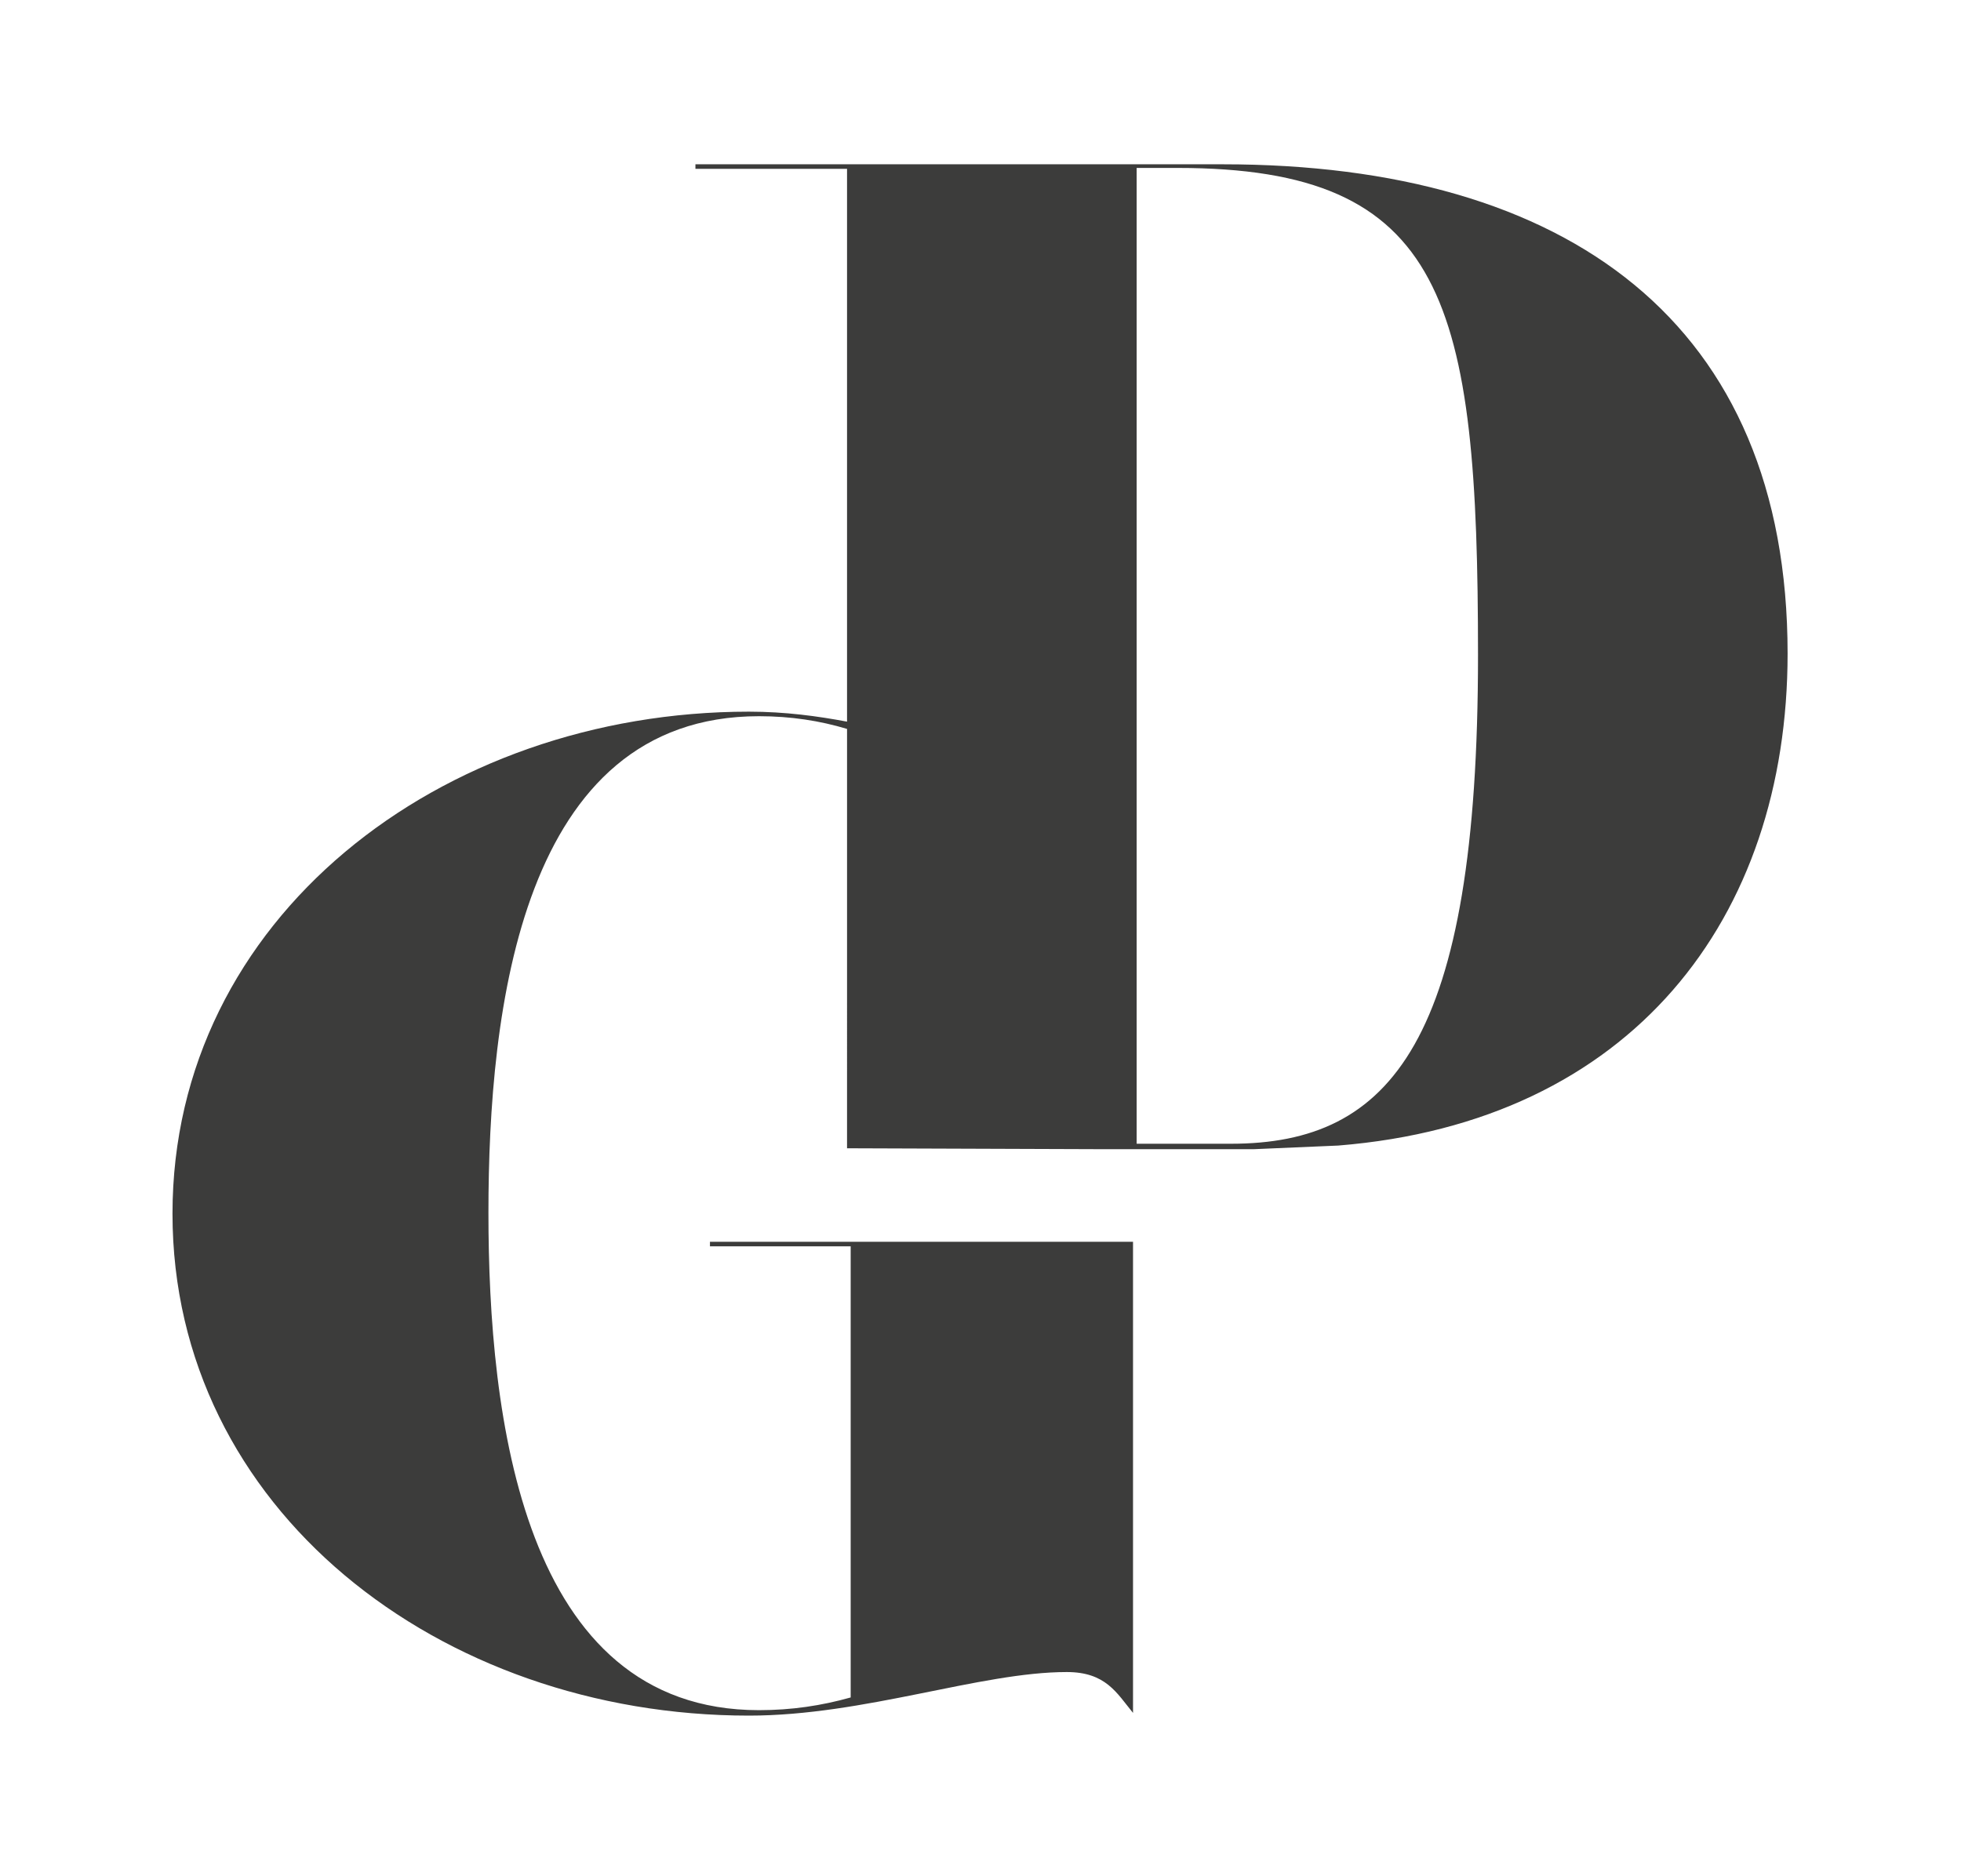
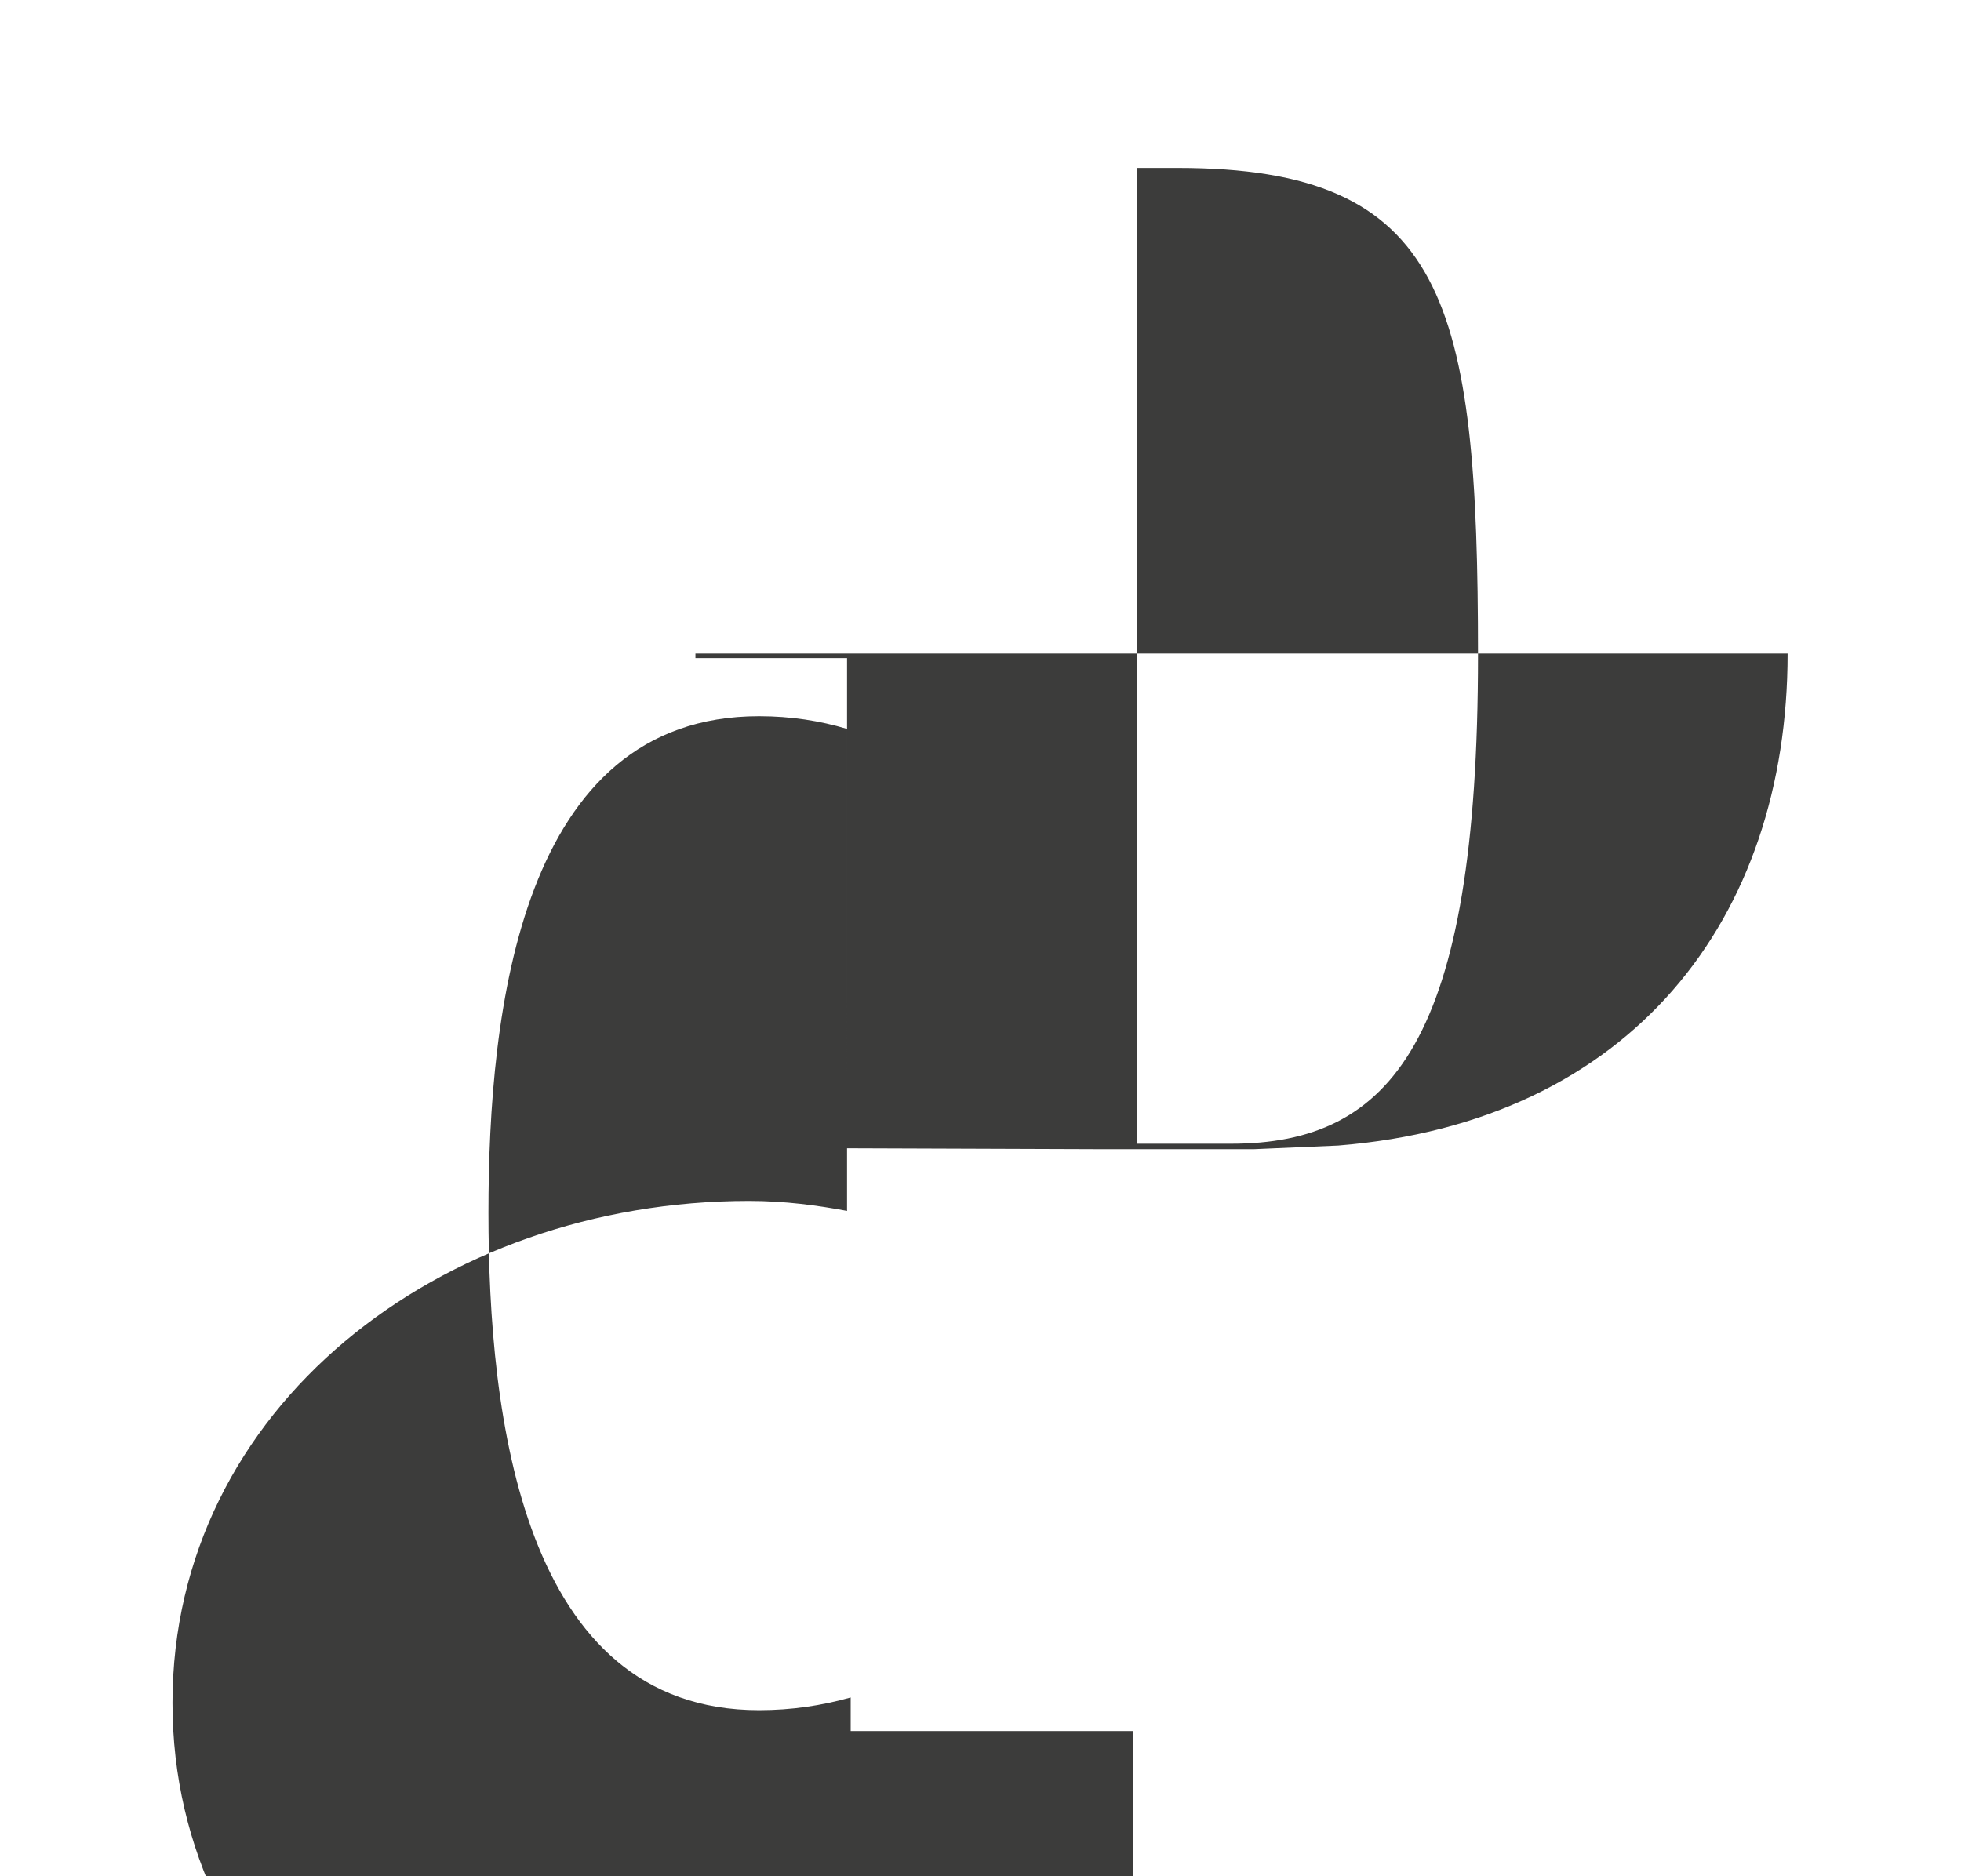
<svg xmlns="http://www.w3.org/2000/svg" version="1.1" id="Layer_1" x="0px" y="0px" viewBox="0 0 216 206.7" style="enable-background:new 0 0 216 206.7;" xml:space="preserve">
  <style type="text/css">
	.st0{fill:#3C3C3B;}
</style>
-   <path class="st0" d="M147.4,126.2c32.3-2.6,49.5-25,49.5-54.2c0-36.4-24.2-53.9-62.2-53.9H76.6v0.5h16.7v60.9  c-3.2-0.6-6.8-1.1-10.8-1.1c-34,0-63.5,22.8-63.5,55.3s29.4,55.3,63.5,55.3c12.7,0,25.5-4.8,35-4.8c4.3,0,5.5,2.3,7.3,4.5v-34.2  v-17.2v-0.5H78.2v0.5h15.5V187c-3.2,0.9-6.5,1.4-10.1,1.4c-26.1,0-29.8-32.4-29.8-54.8c0-22.4,3.6-54.7,29.8-54.7  c3.5,0,6.7,0.5,9.7,1.4v30.2V126v0.5l28.1,0.1h16.7 M135.6,126h-10.4V18.5h4.5c29.6,0,33.1,14.7,33.1,53.7  C162.8,114.8,153.2,126,135.6,126z" />
+   <path class="st0" d="M147.4,126.2c32.3-2.6,49.5-25,49.5-54.2H76.6v0.5h16.7v60.9  c-3.2-0.6-6.8-1.1-10.8-1.1c-34,0-63.5,22.8-63.5,55.3s29.4,55.3,63.5,55.3c12.7,0,25.5-4.8,35-4.8c4.3,0,5.5,2.3,7.3,4.5v-34.2  v-17.2v-0.5H78.2v0.5h15.5V187c-3.2,0.9-6.5,1.4-10.1,1.4c-26.1,0-29.8-32.4-29.8-54.8c0-22.4,3.6-54.7,29.8-54.7  c3.5,0,6.7,0.5,9.7,1.4v30.2V126v0.5l28.1,0.1h16.7 M135.6,126h-10.4V18.5h4.5c29.6,0,33.1,14.7,33.1,53.7  C162.8,114.8,153.2,126,135.6,126z" />
</svg>